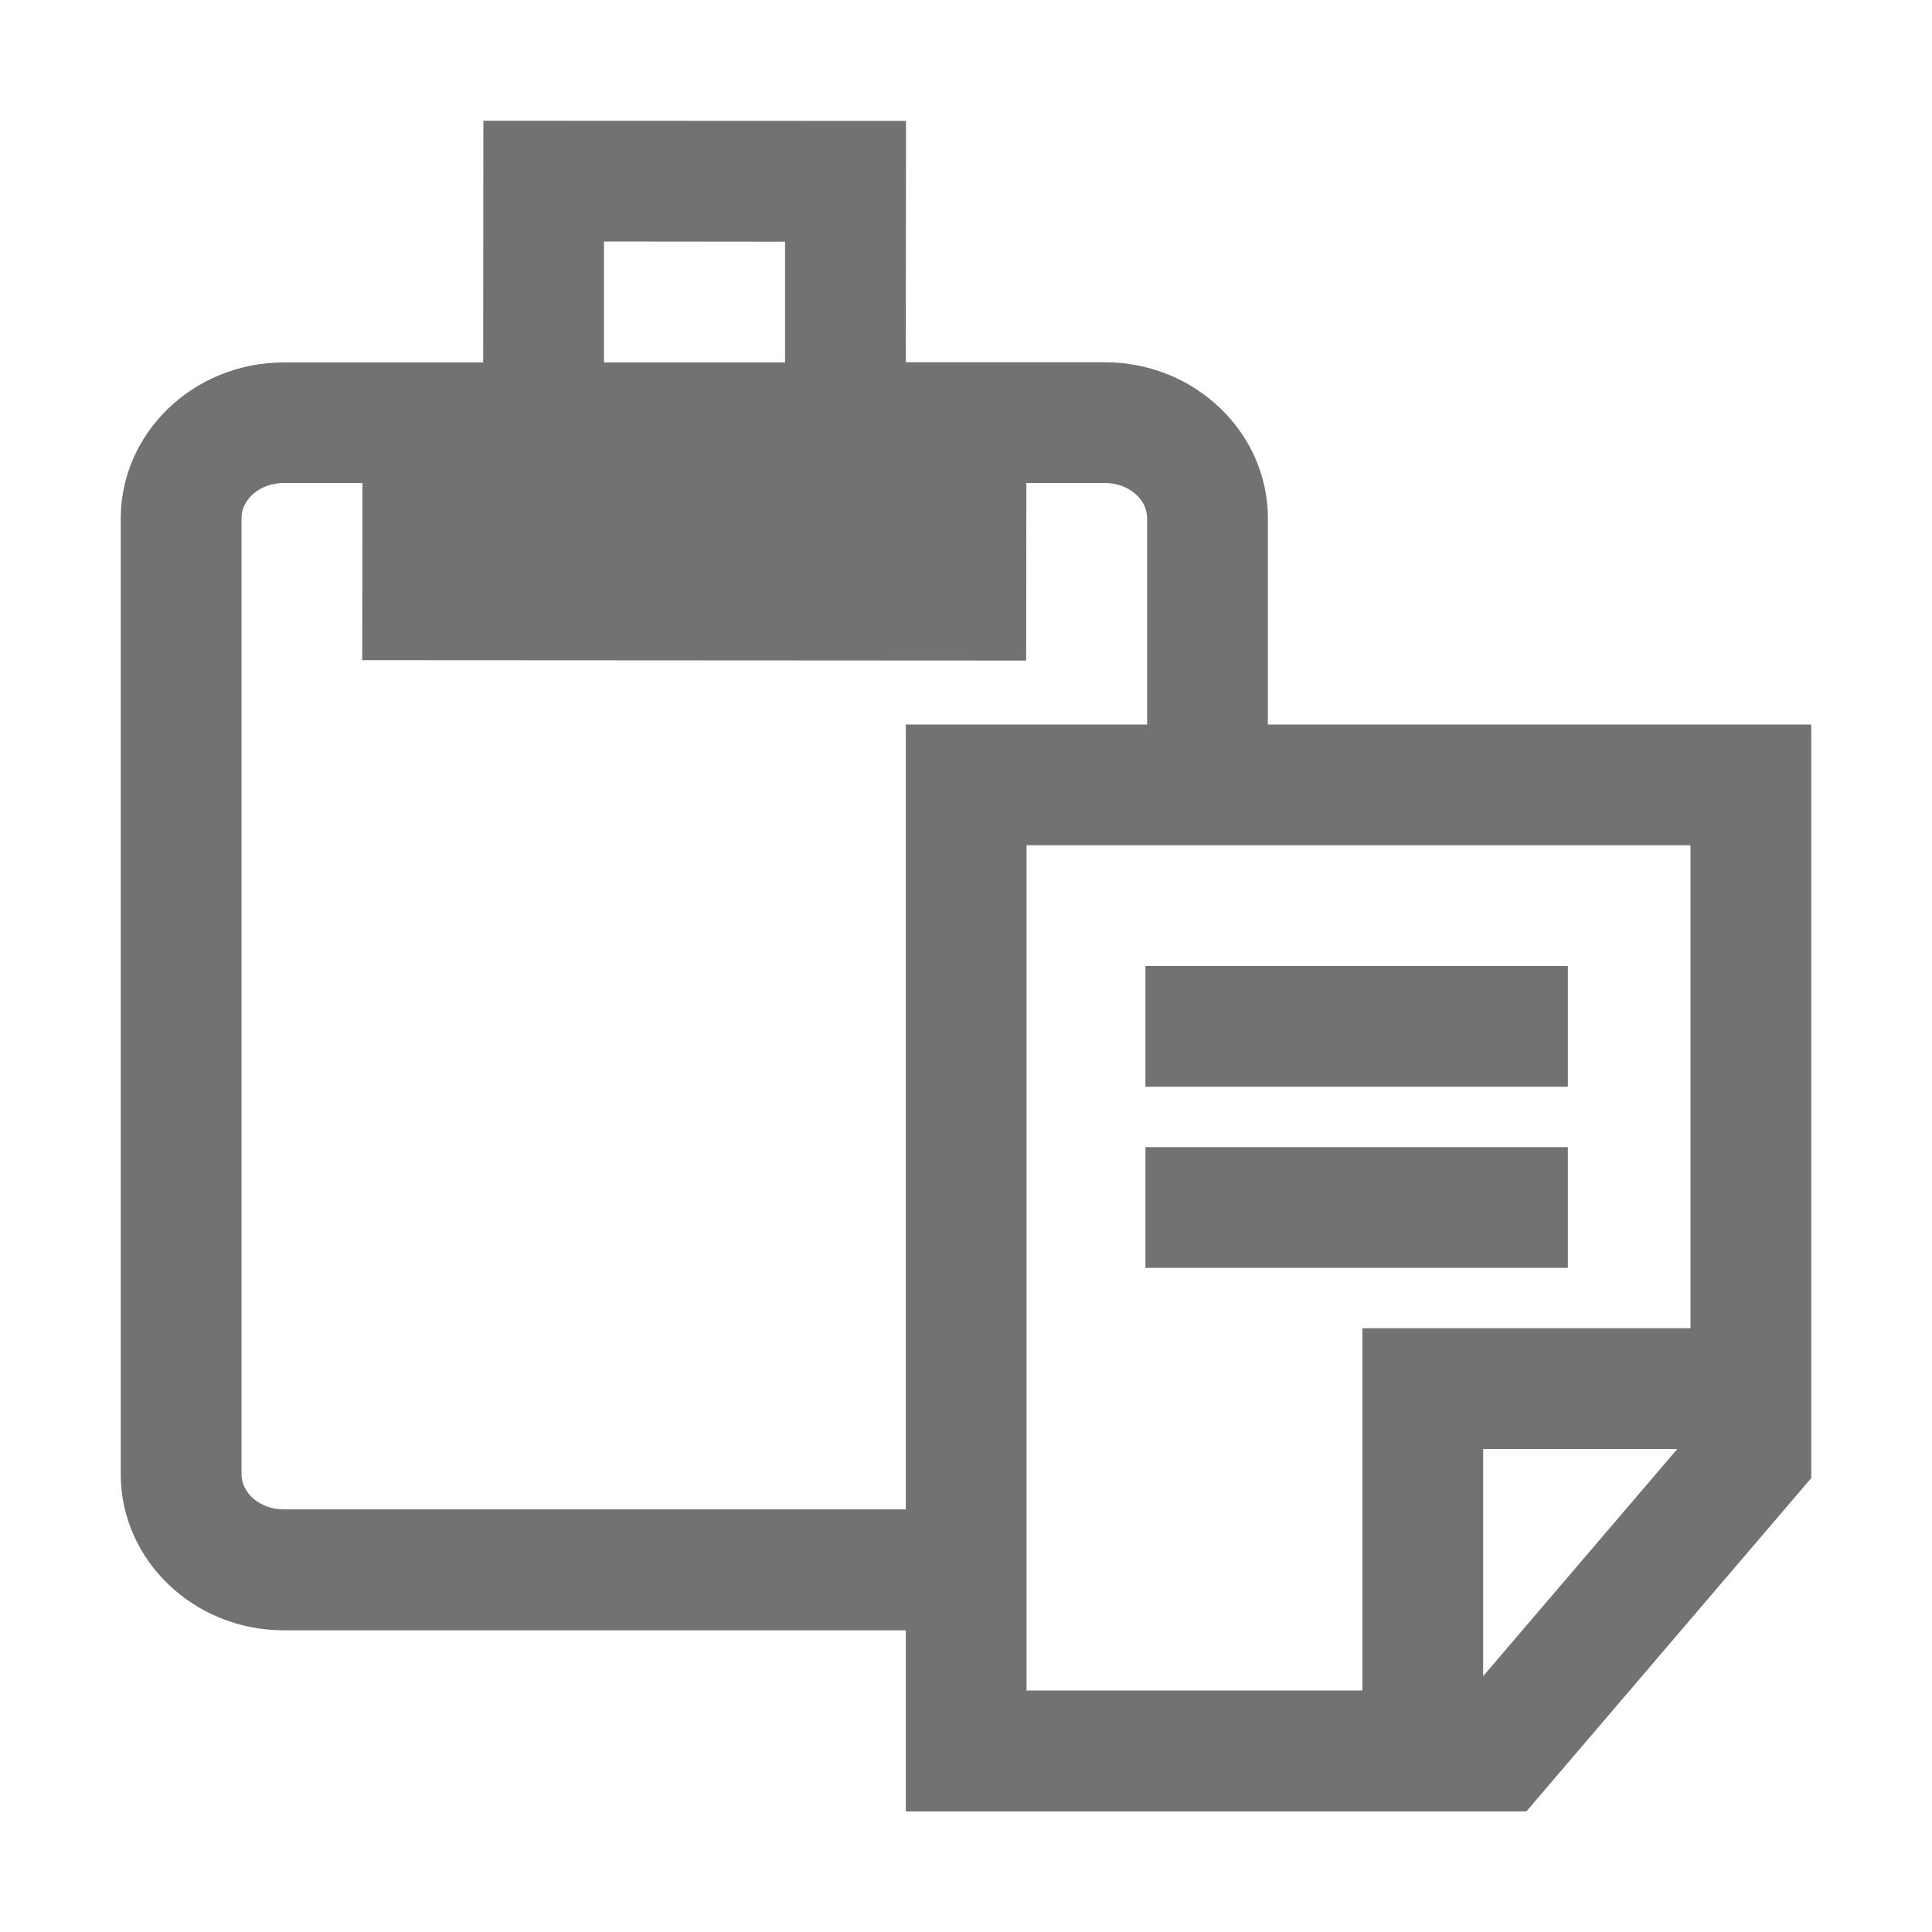
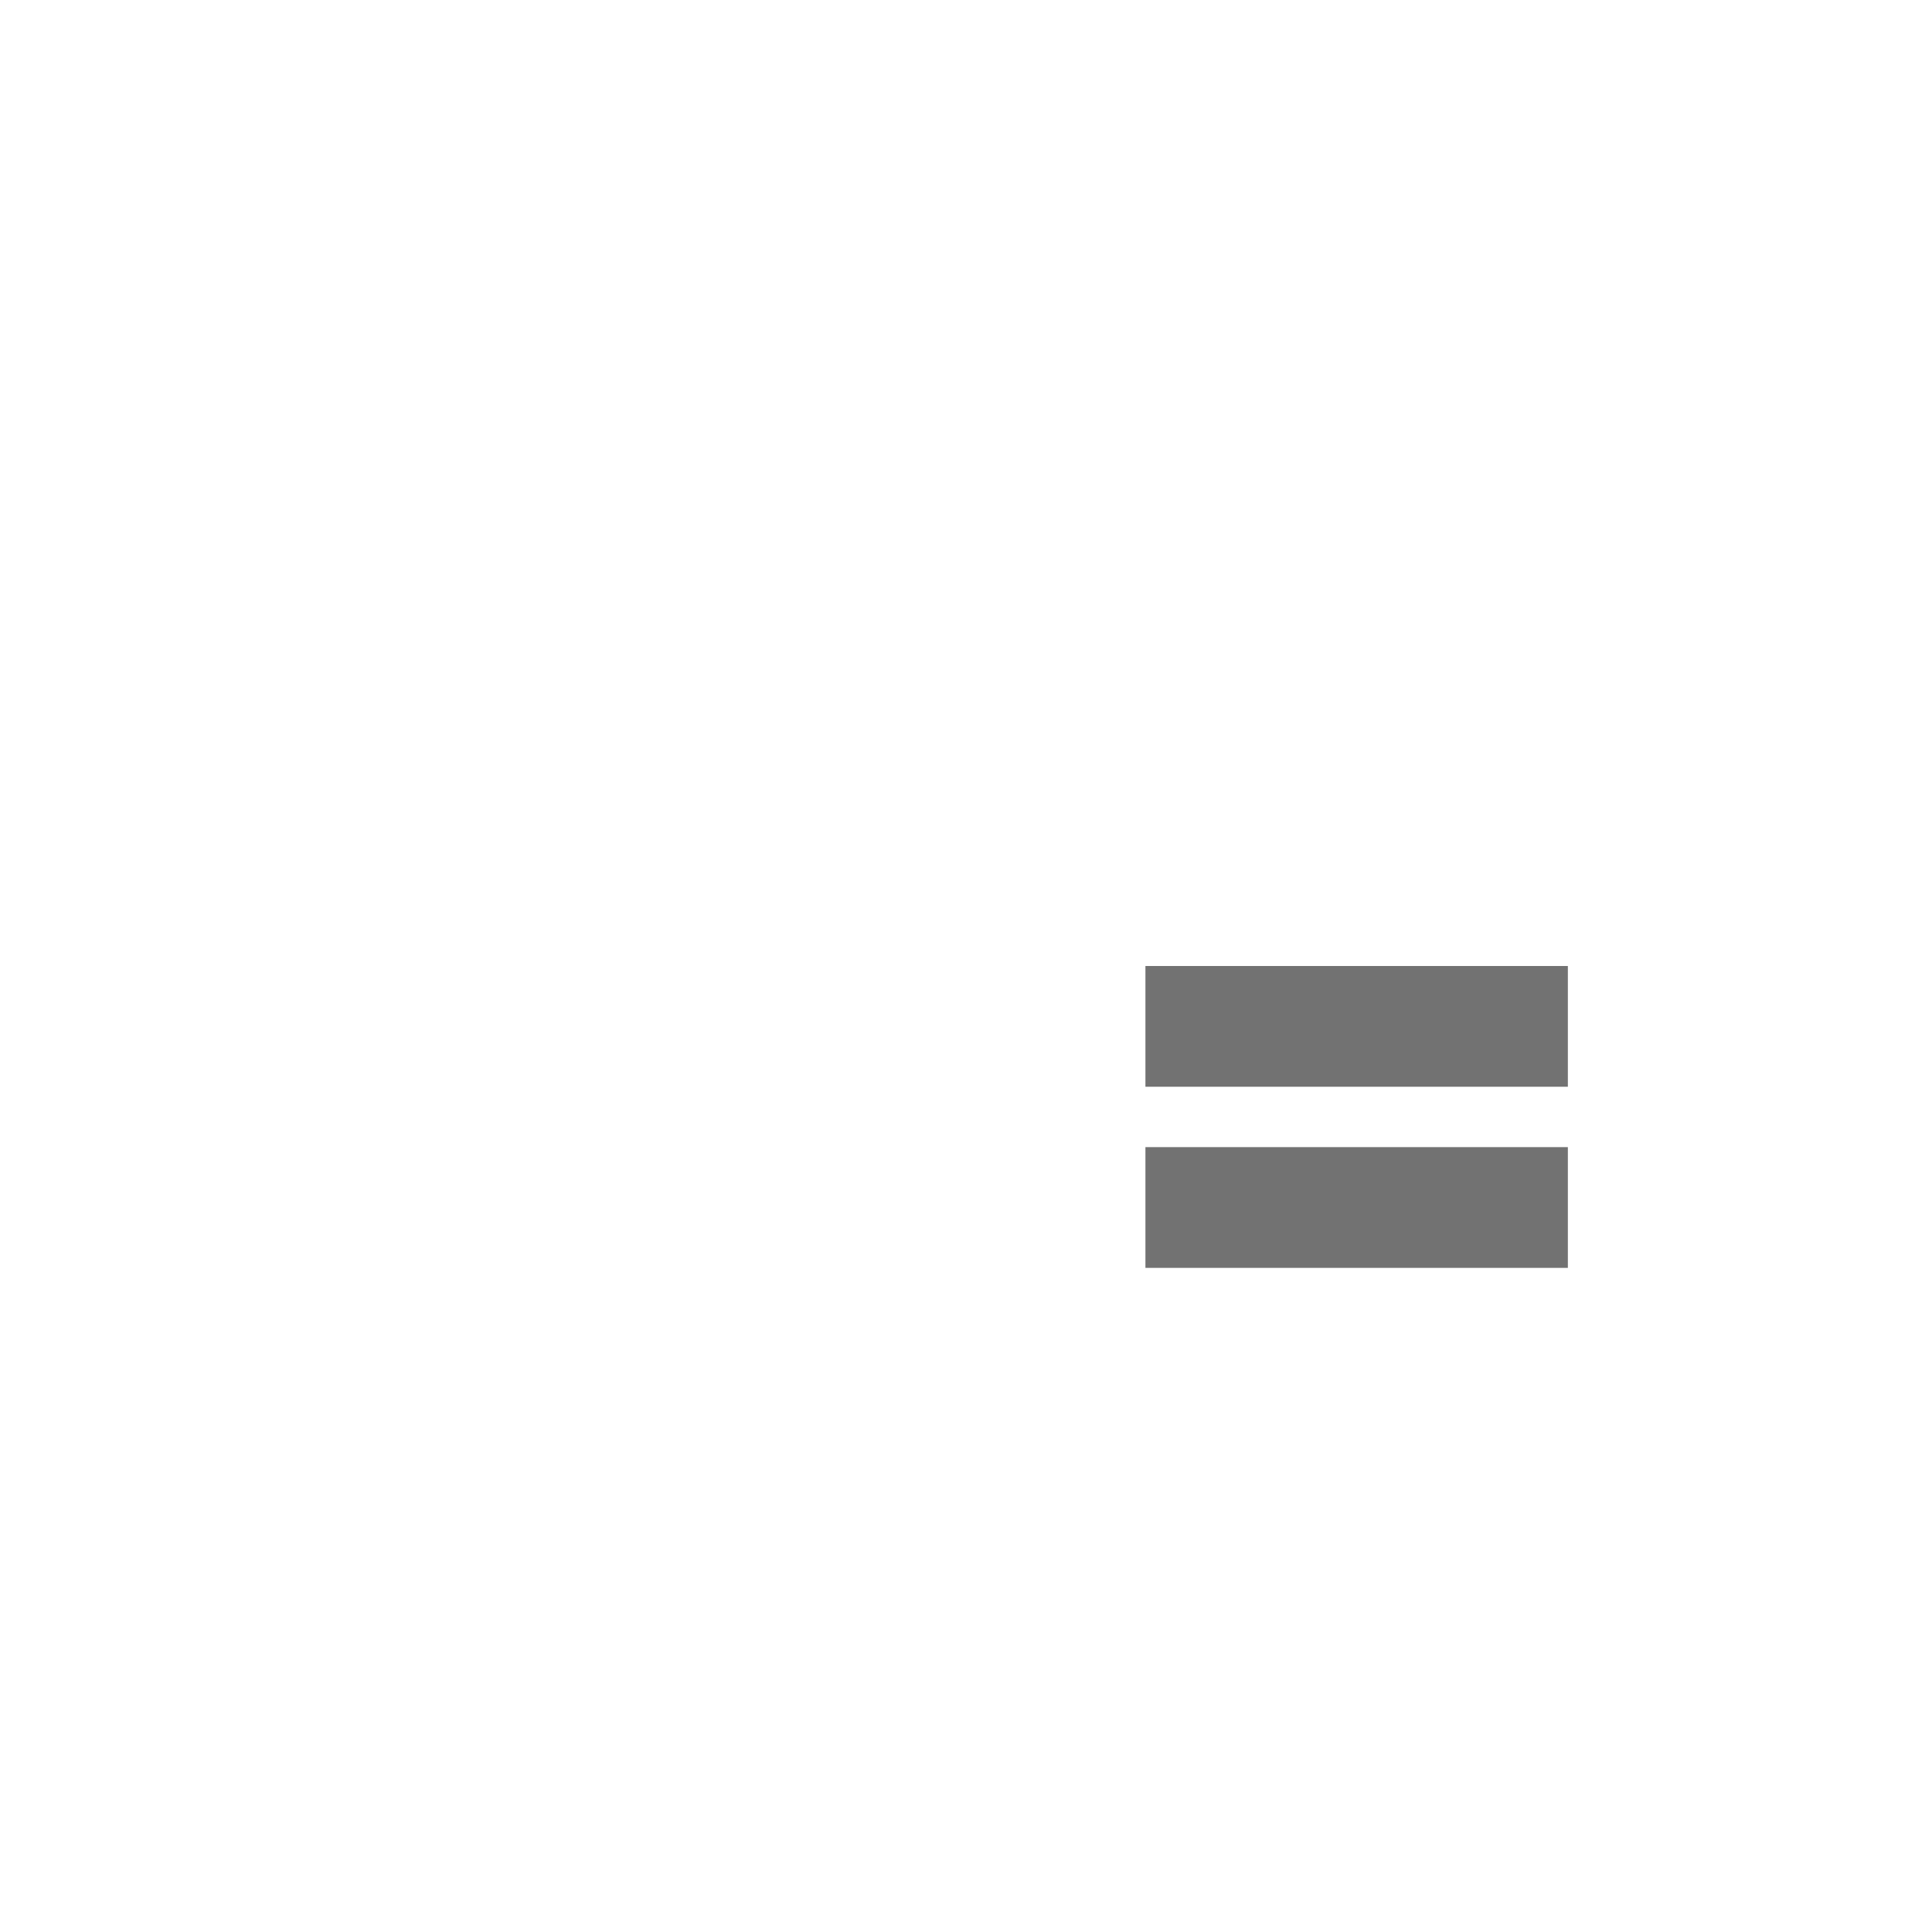
<svg xmlns="http://www.w3.org/2000/svg" t="1626440170199" class="icon" viewBox="0 0 1024 1024" version="1.1" p-id="4064" width="200" height="200">
  <defs>
    <style type="text/css" />
  </defs>
  <path d="M607.1 512H831v64H607.1zM607.1 608H831v64H607.1z" fill="#727272" p-id="4065" />
-   <path d="M672 384V274.7c0-45.6-38.8-82.7-86.4-82.7H480.1l0.1-127.9-224-0.1-0.1 128.1H150.4c-47.6 0-86.4 37.1-86.4 82.7v506.6c0 45.6 38.8 82.7 86.4 82.7h329.7v96H809l151-176.7V384H672zM320.1 128l96 0.1v64h-96V128z m160 672H150.4c-12.4 0-22.4-8.4-22.4-18.7V274.7c0-10.3 10-18.7 22.4-18.7h41.7l-0.1 93.9 351.9 0.2 0.1-94.1h41.6c12.4 0 22.4 8.4 22.4 18.7V384H480.1v416z m306 88.4V768H889L786.1 888.4zM896 704H722.1v192h-178V448H896v256z" fill="#727272" p-id="4066" />
</svg>